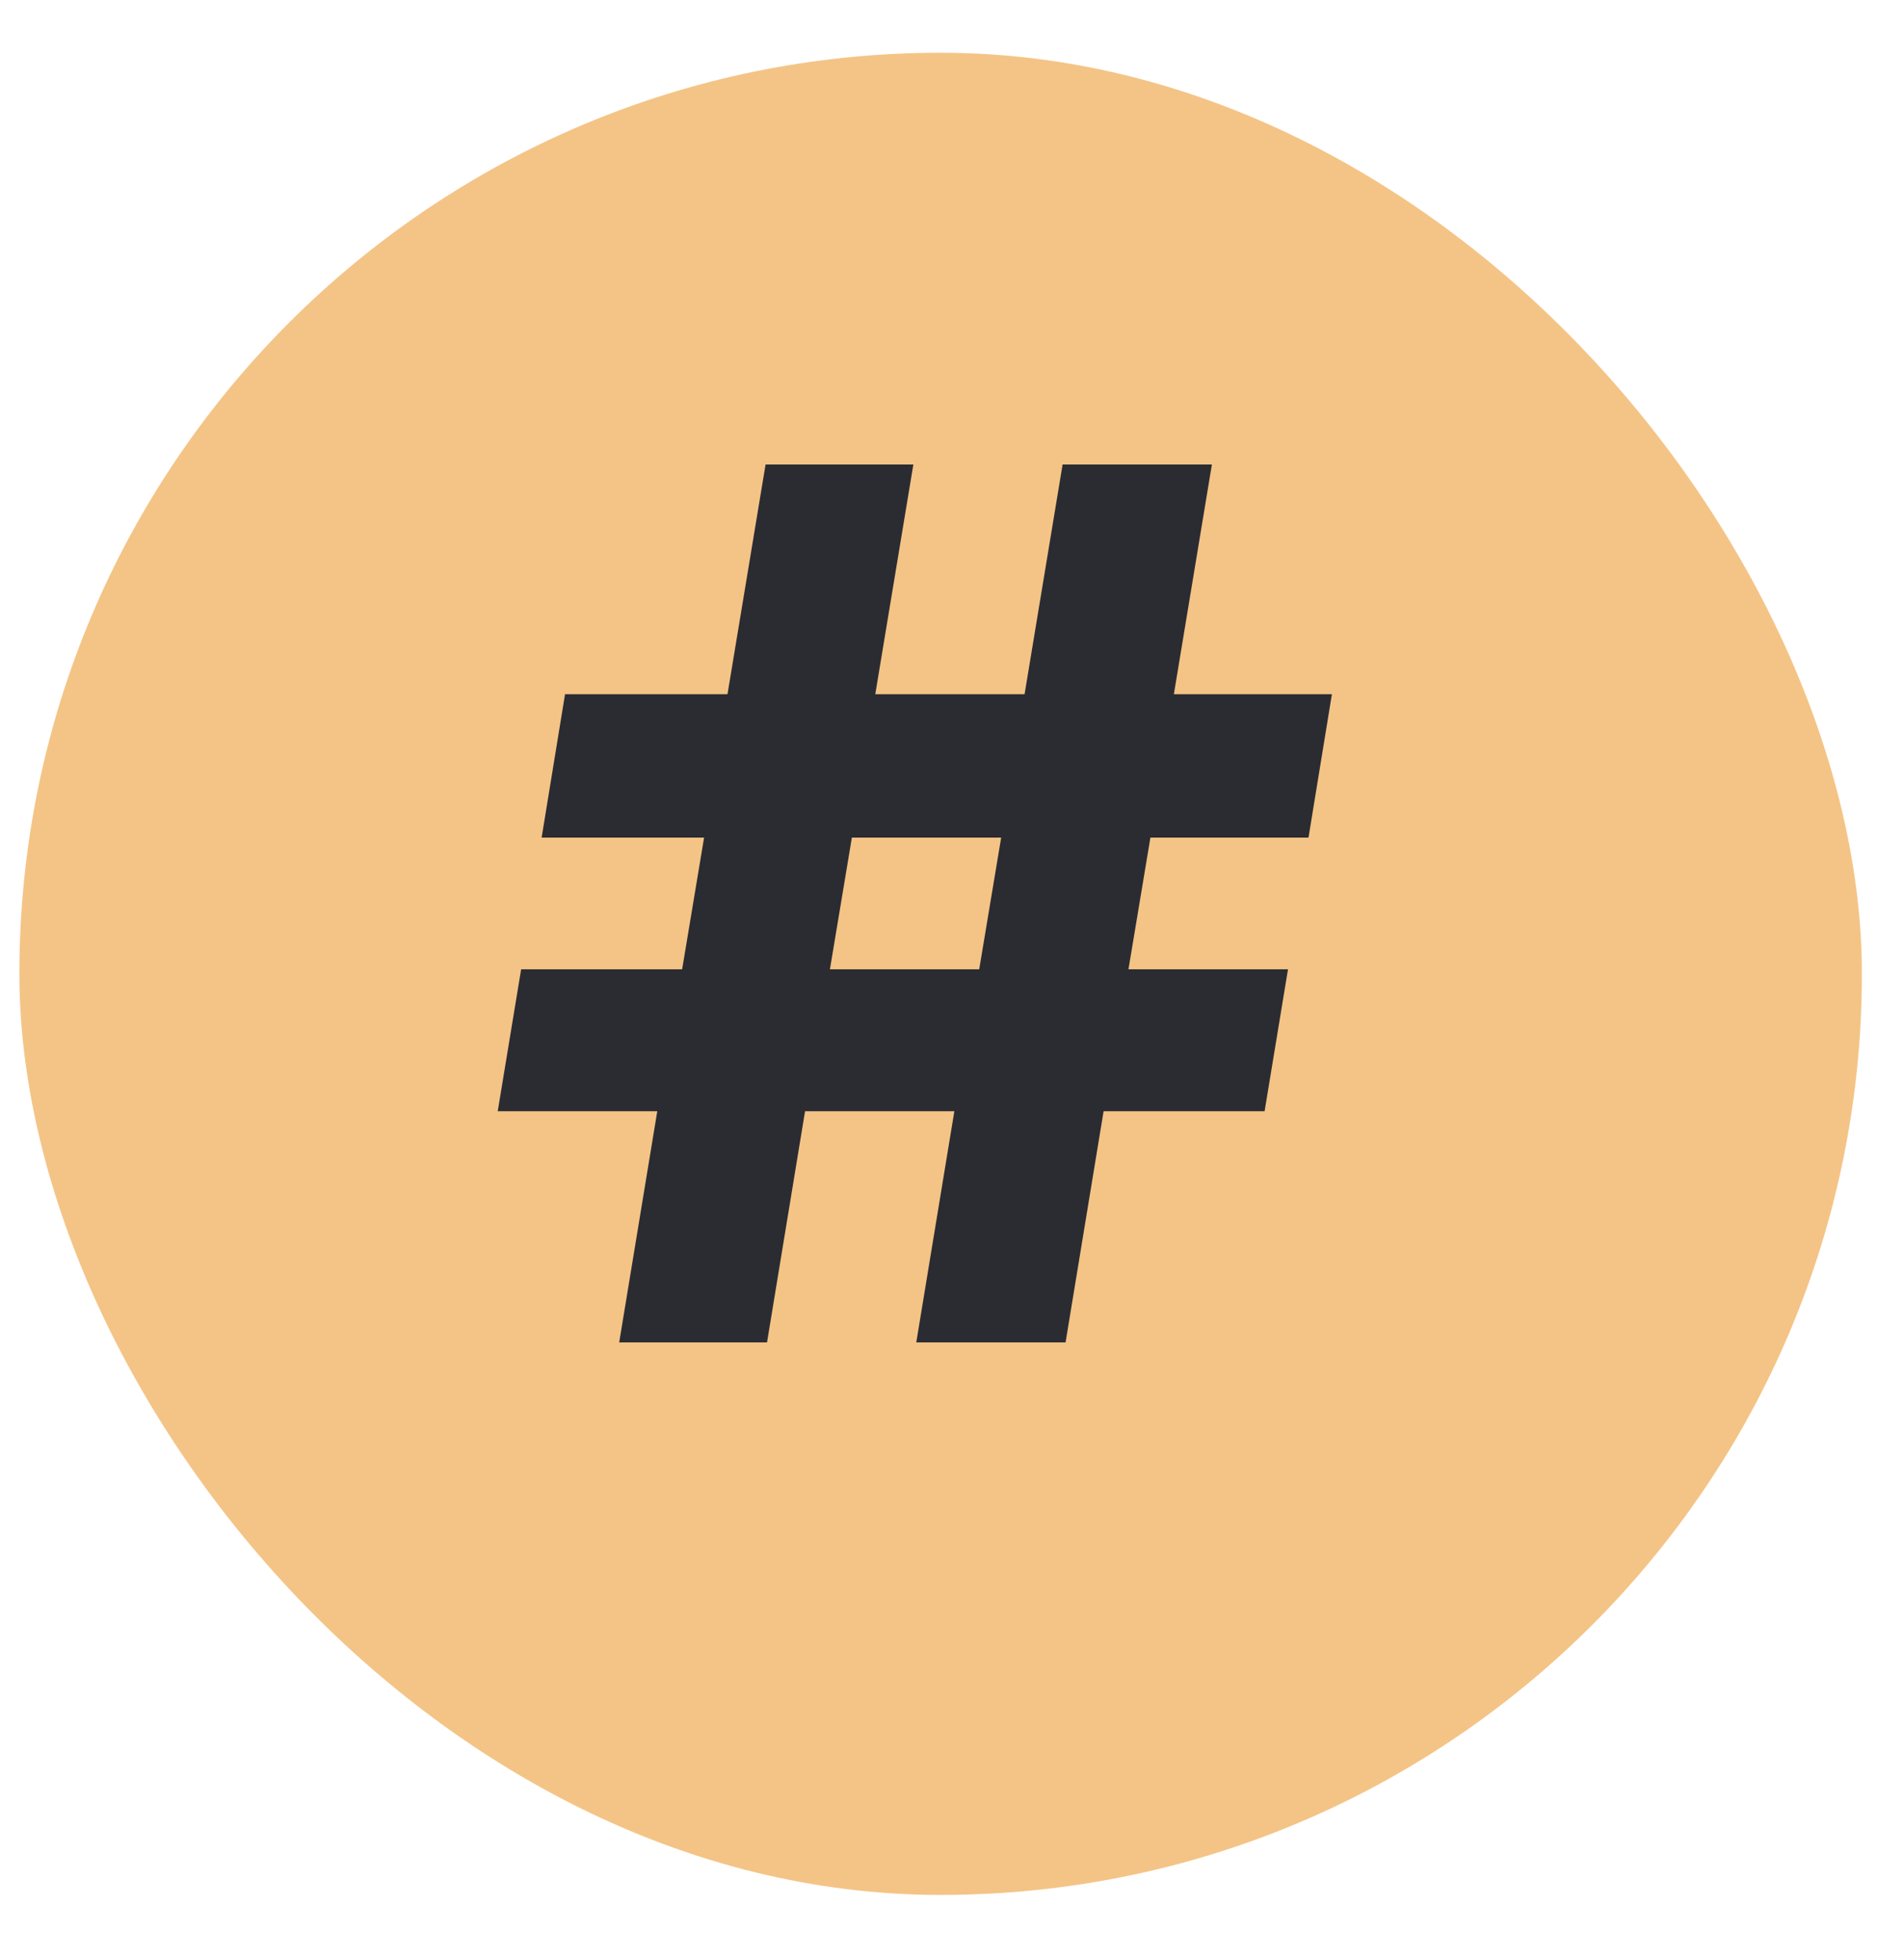
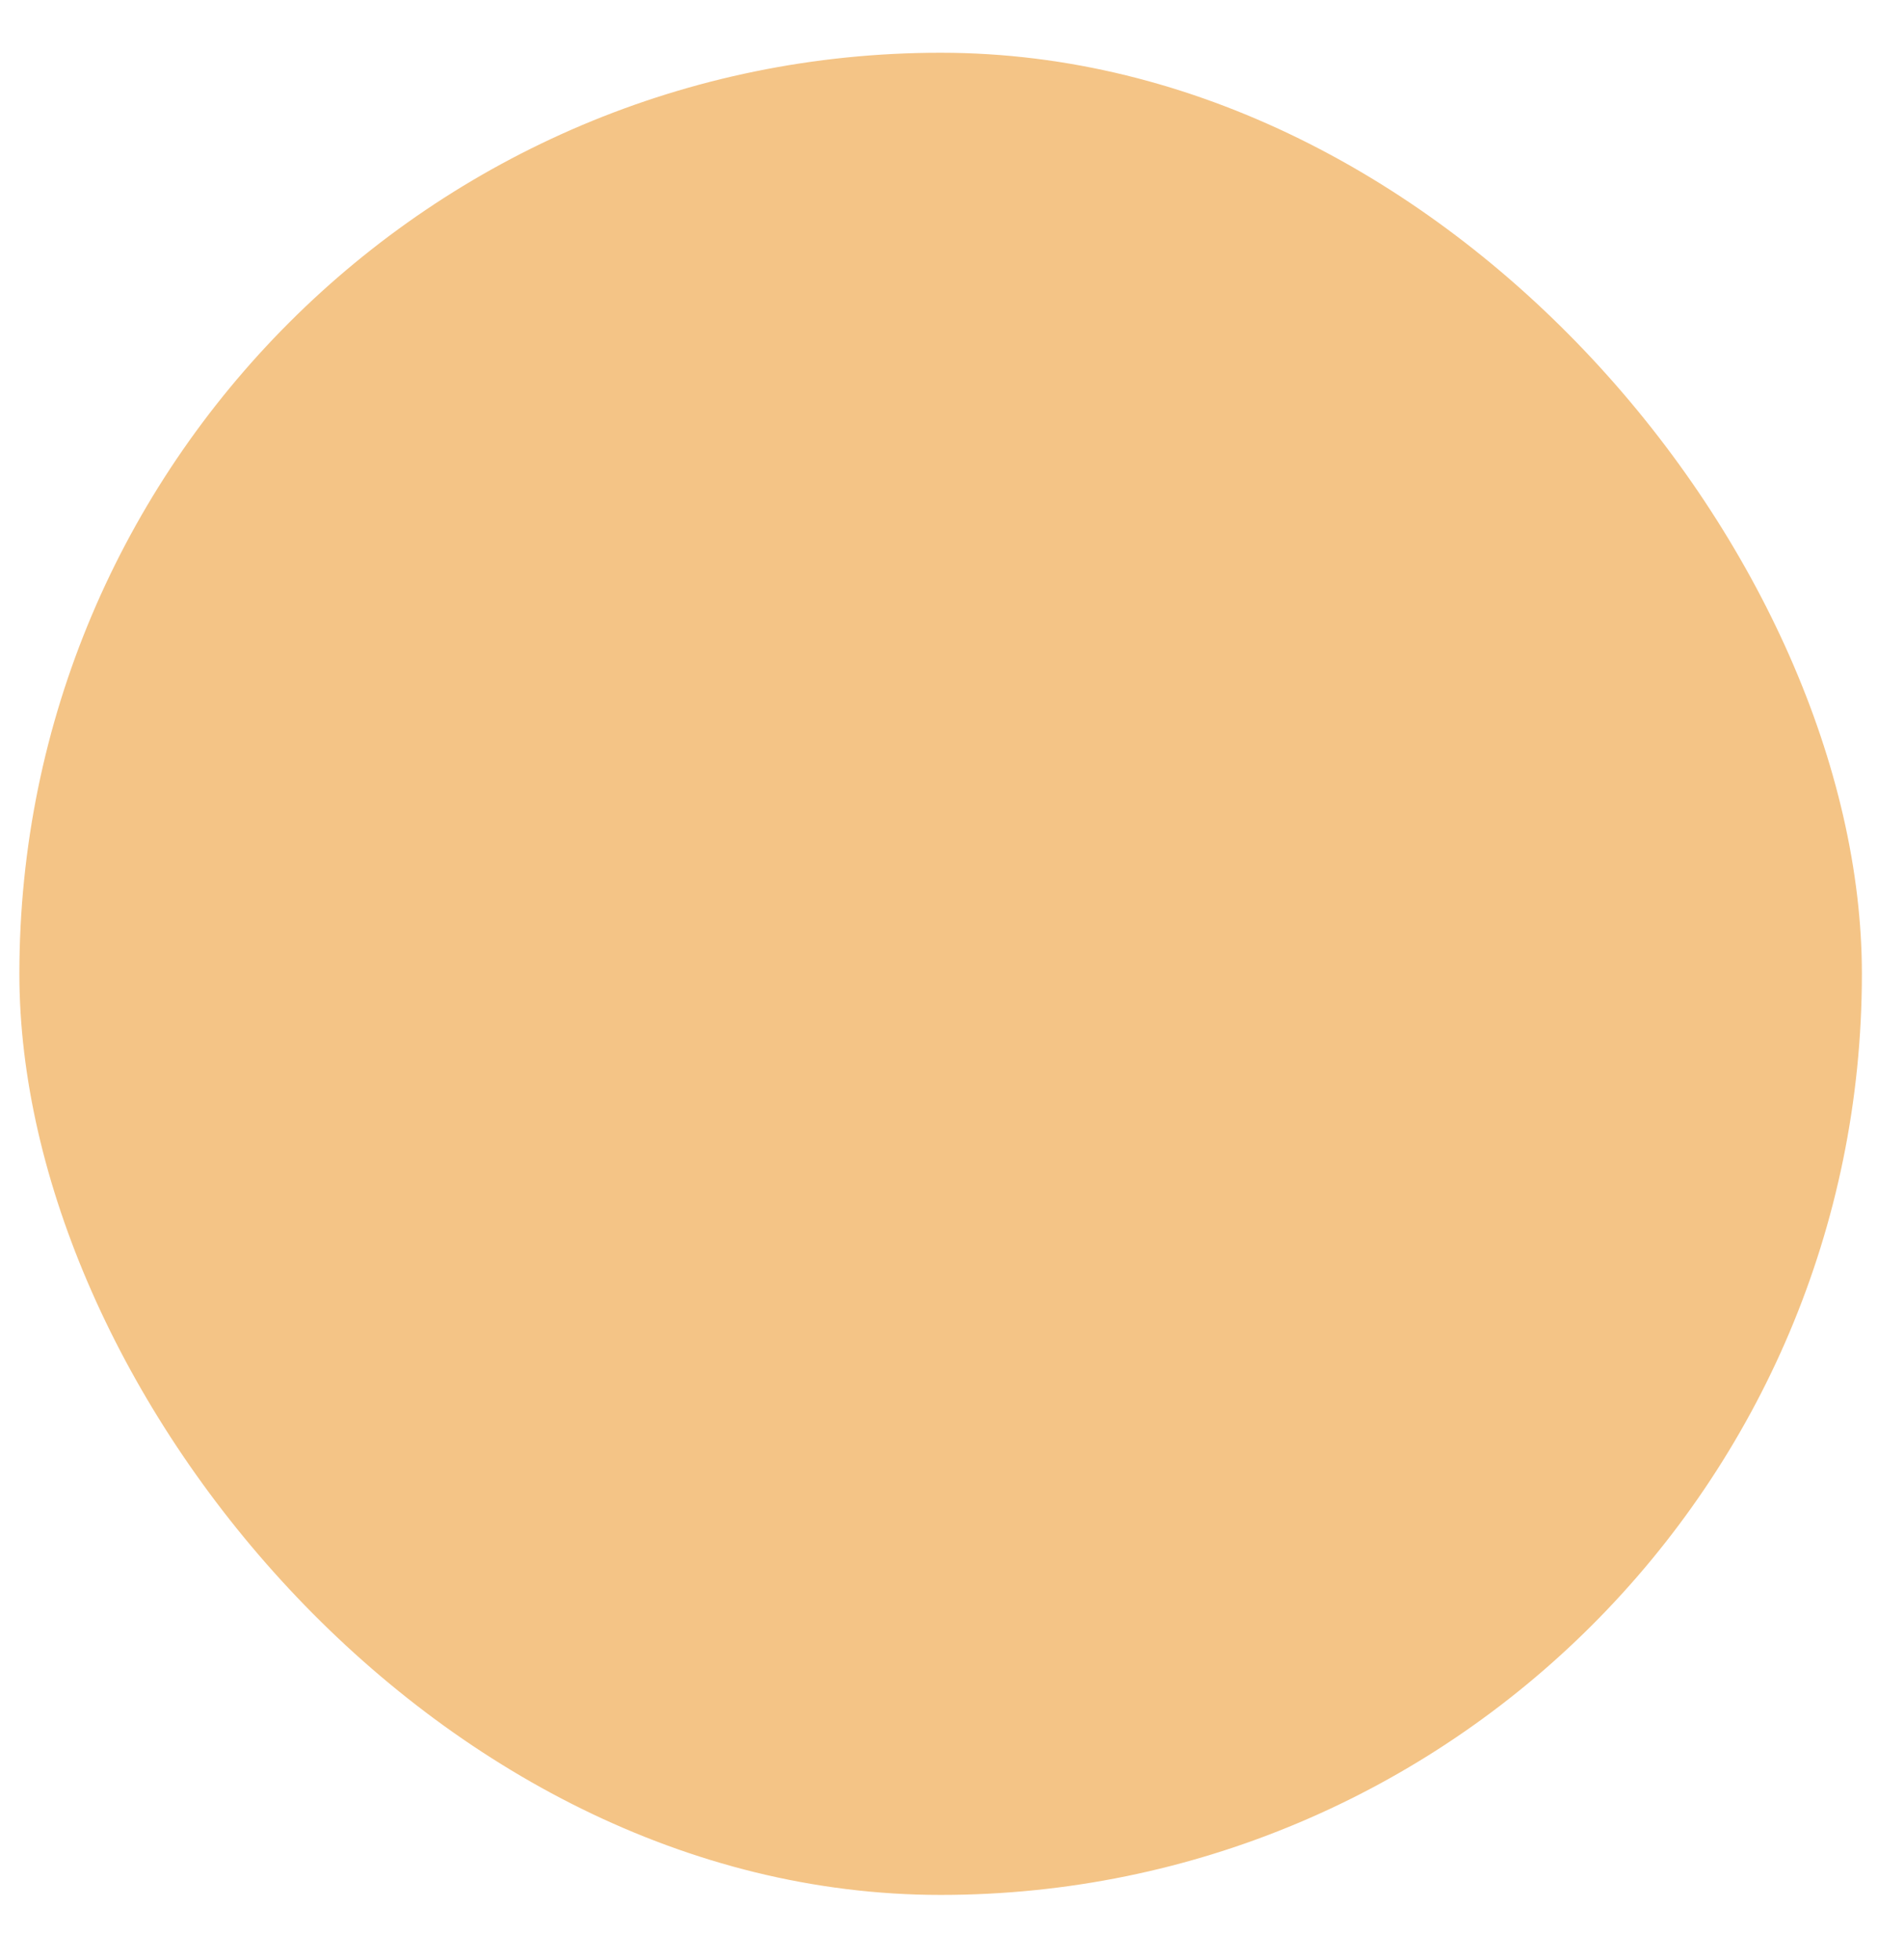
<svg xmlns="http://www.w3.org/2000/svg" width="34" height="35" viewBox="0 0 34 35" fill="none">
  <g filter="url(#filter0_b_43_506)">
    <rect x="0.346" y="0.942" width="32.902" height="32.902" rx="16.451" fill="#F4C486" />
  </g>
-   <path d="M23.784 12.399L23.366 14.96H20.543L20.151 17.312H23L22.582 19.847H19.707L19.028 23.976H16.362L17.042 19.847H14.376L13.697 23.976H11.057L11.737 19.847H8.888L9.306 17.312H12.181L12.573 14.96H9.672L10.09 12.399H12.991L13.671 8.296H16.31L15.63 12.399H18.296L18.975 8.296H21.641L20.962 12.399H23.784ZM14.82 17.312H17.486L17.878 14.96H15.212L14.82 17.312Z" fill="#2A2C32" />
  <defs>
    <filter id="filter0_b_43_506" x="-4.193" y="-3.596" width="41.979" height="41.979" filterUnits="userSpaceOnUse" color-interpolation-filters="sRGB">
      <feFlood flood-opacity="0" result="BackgroundImageFix" />
      <feGaussianBlur in="BackgroundImageFix" stdDeviation="2.269" />
      <feComposite in2="SourceAlpha" operator="in" result="effect1_backgroundBlur_43_506" />
      <feBlend mode="normal" in="SourceGraphic" in2="effect1_backgroundBlur_43_506" result="shape" />
    </filter>
  </defs>
</svg>